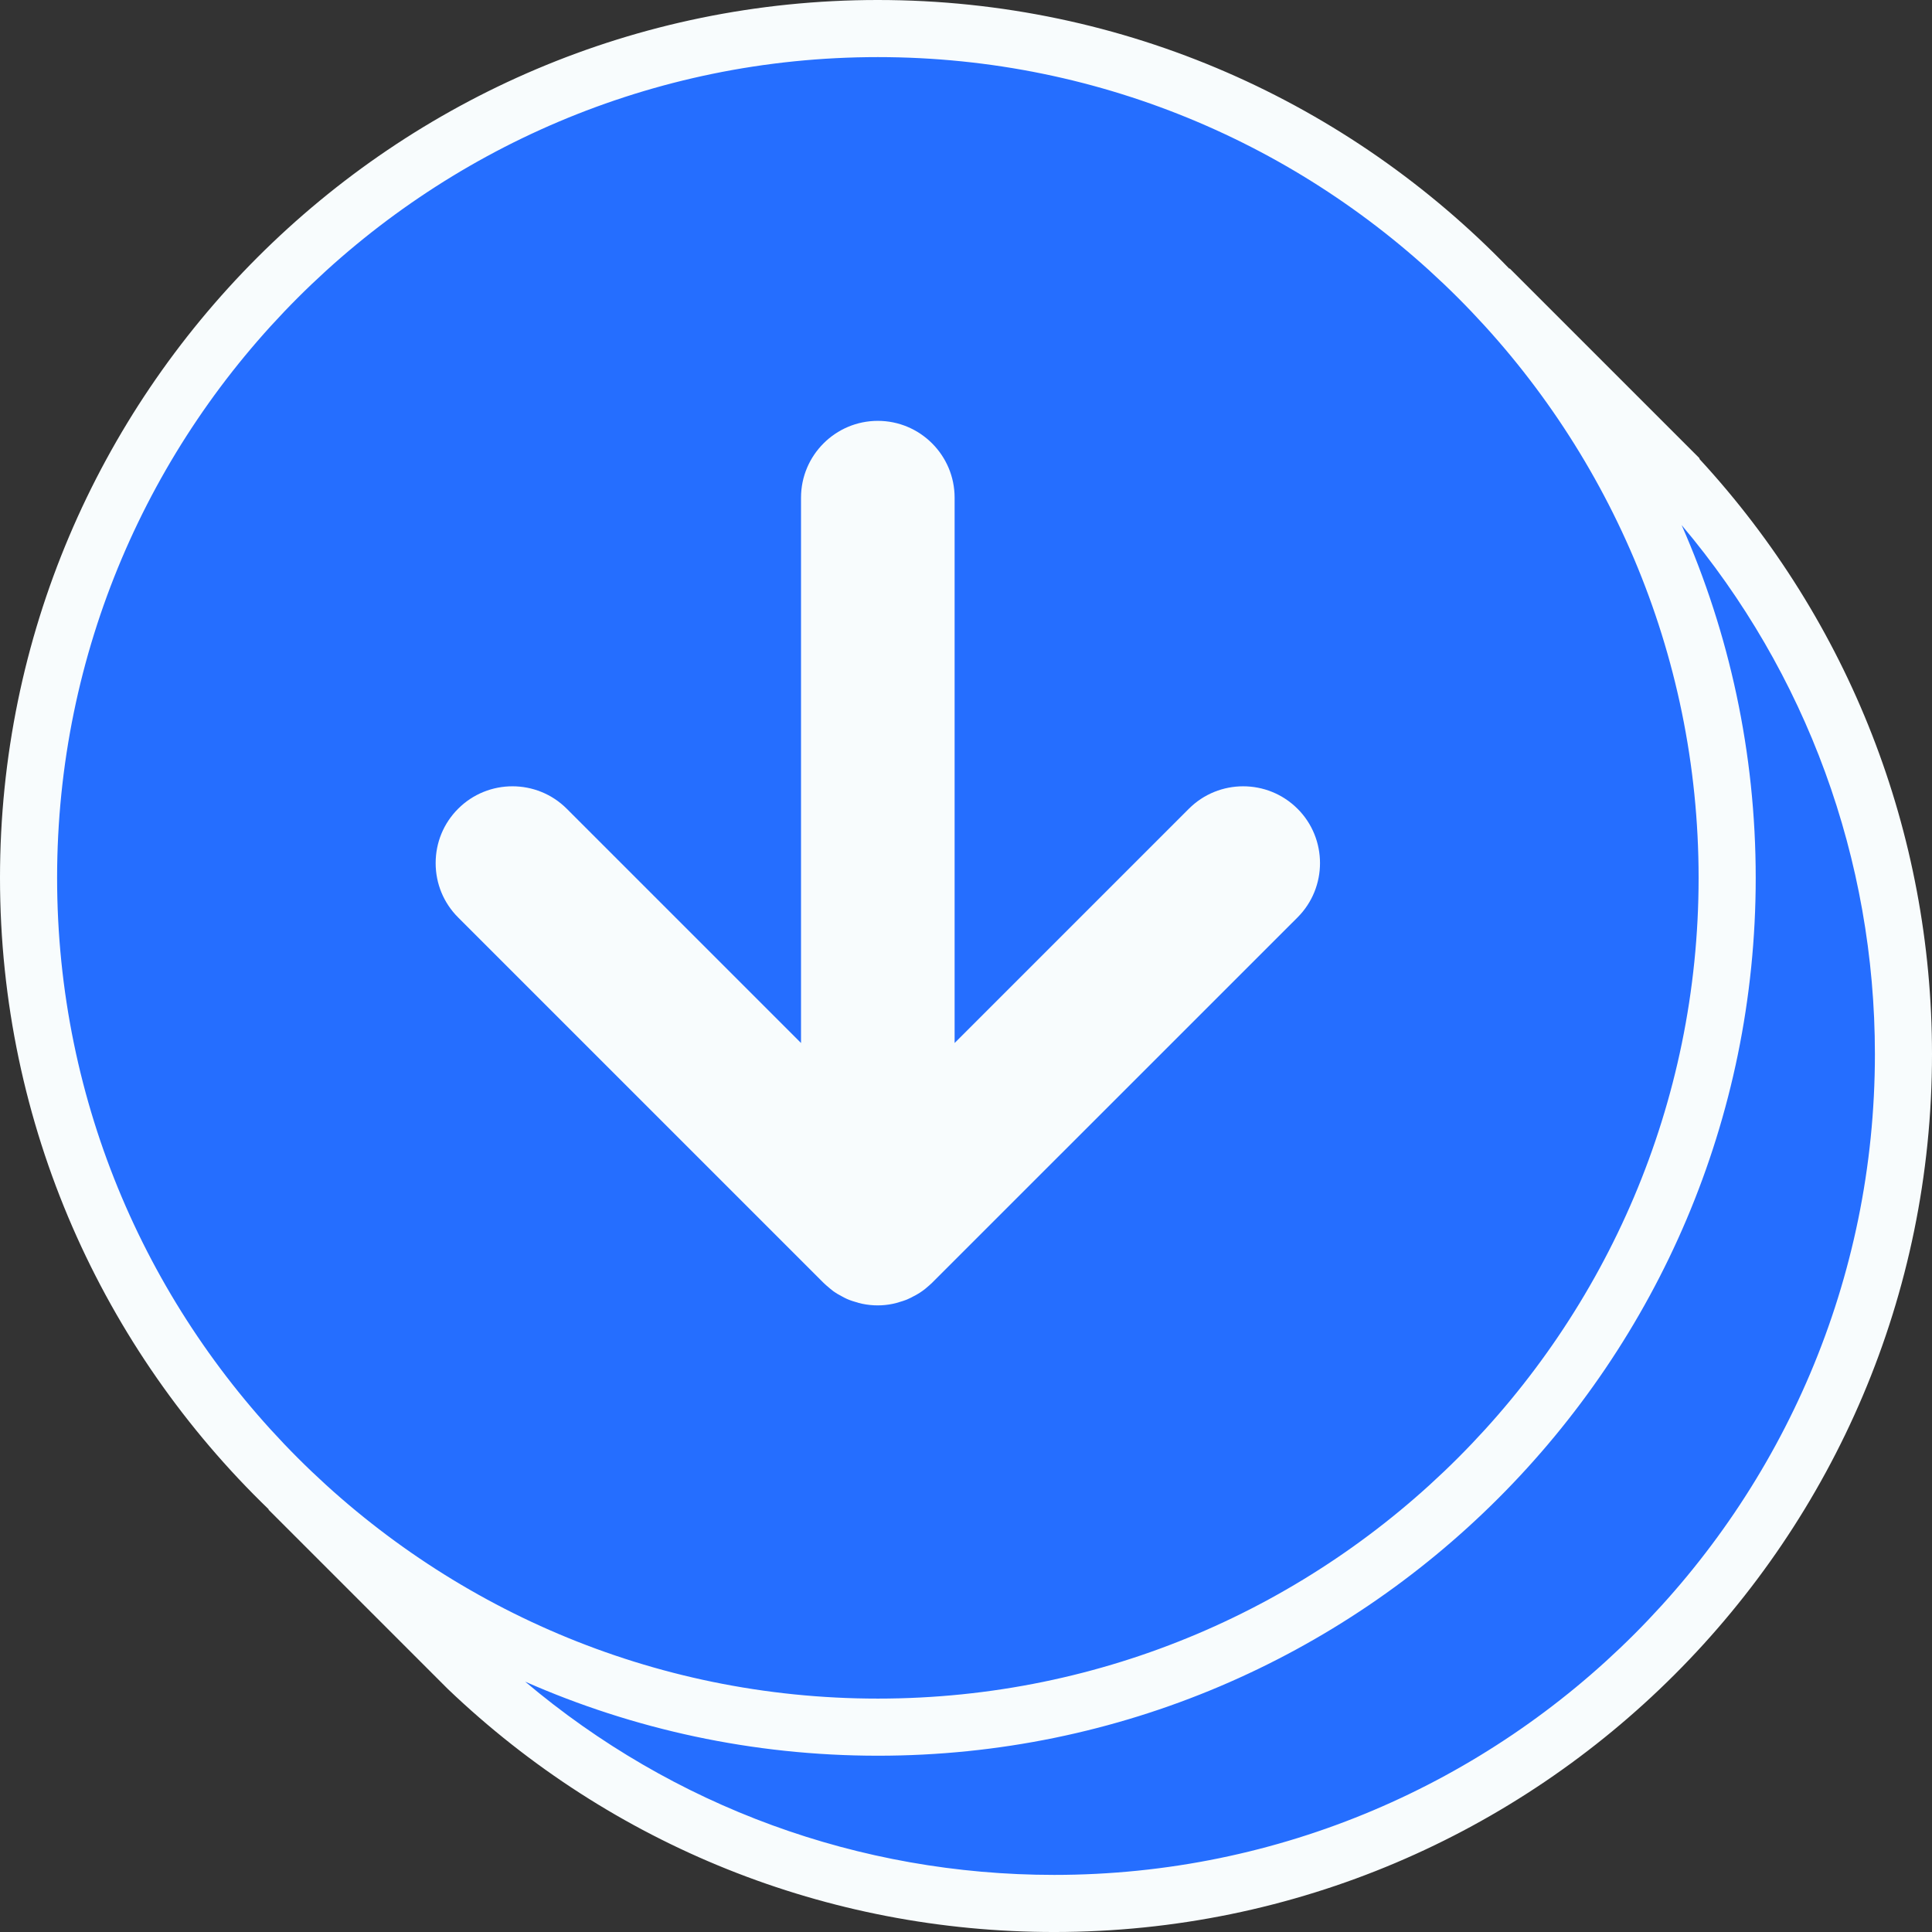
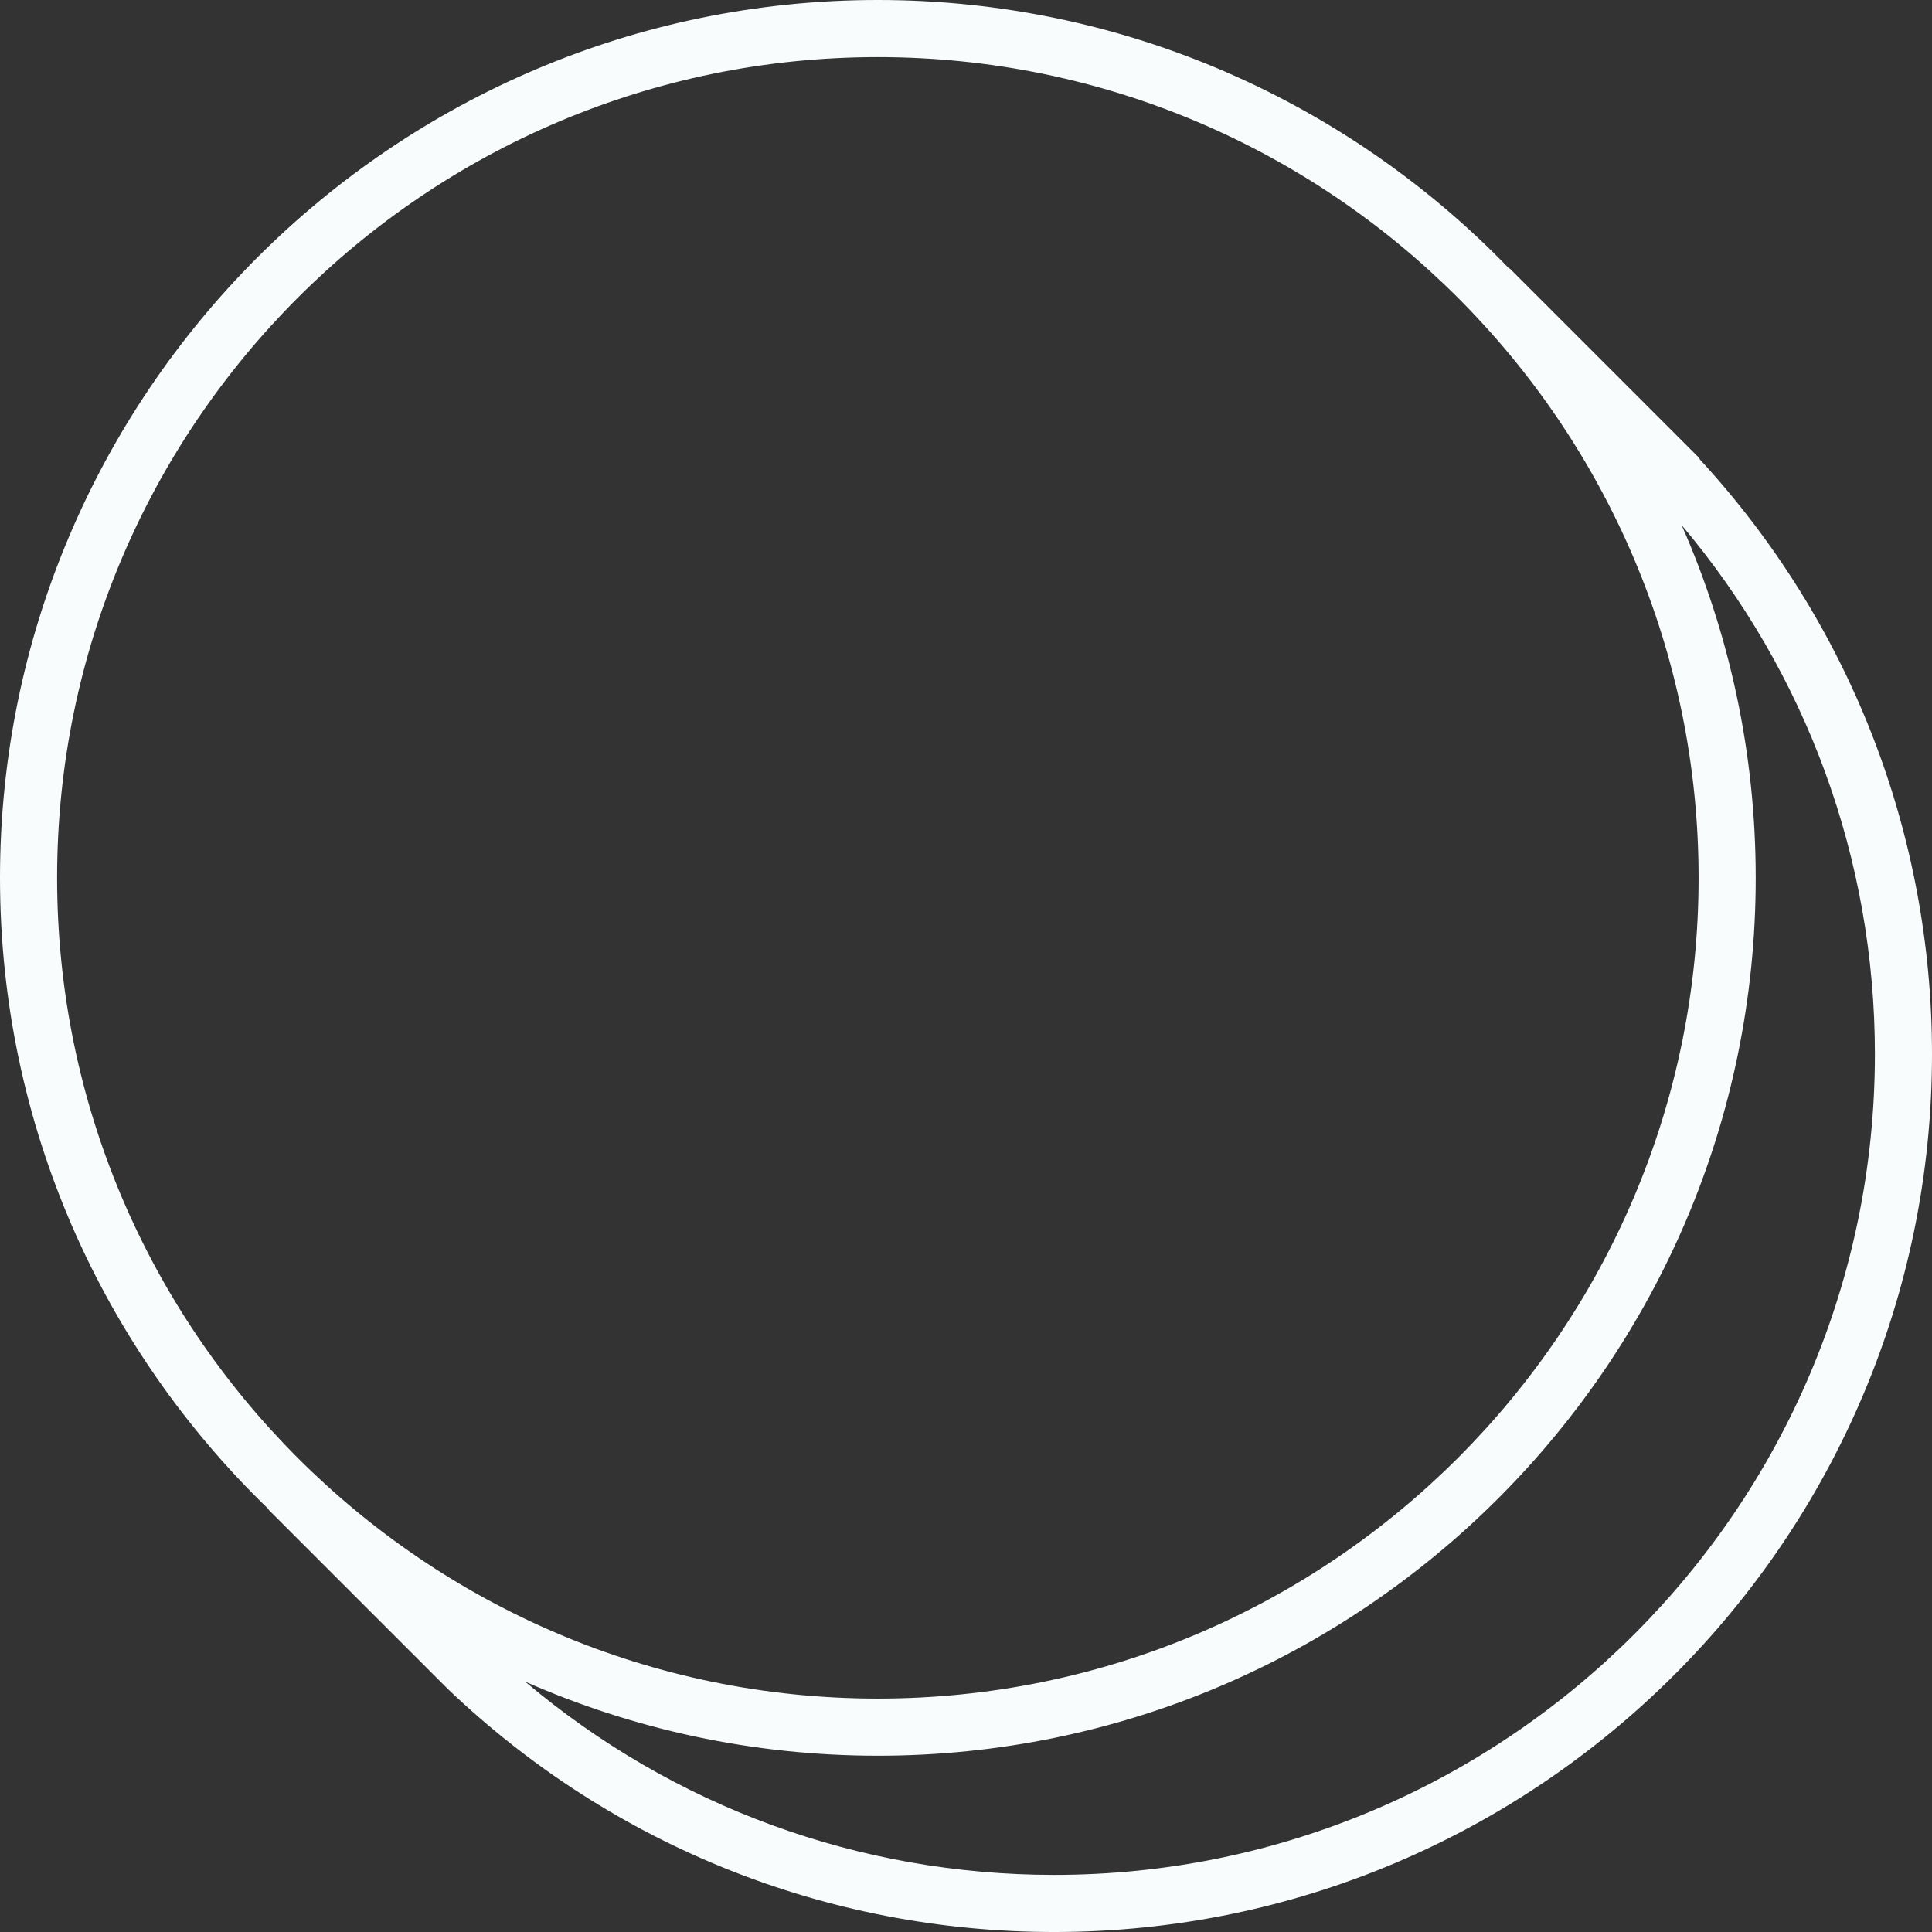
<svg xmlns="http://www.w3.org/2000/svg" id="Livello_2" data-name="Livello 2" viewBox="0 0 405.981 405.982">
  <rect x="0" y="0" width="405.981" height="405.982" fill="#333333" stroke="none" />
  <g id="Livello_1-2" data-name="Livello 1">
    <g>
-       <path d="m396.511,184.468l-9.191-33.351-21.787-36.085-33.77-25.953C300.52,40.83,246.222,8.899,184.462,8.899,87.611,8.899,9.097,87.412,9.097,184.263c0,32.895,9.065,63.669,24.822,89.975l.034.07.044.062c4.489,7.479,9.513,14.6,15.031,21.3l7.057,10,24.17,28.255,24.511,20.085,26.894,21.106,27.234,12.936,30.979,8.851s24.851,3.404,26.894,3.745c2.042.34,32.681-3.745,32.681-3.745l29.958-5.106,28.255-13.617,16.681-9.192,21.787-17.702,17.362-20.766,17.362-28.255,13.13-32.681,6.274-36.766v-20.426l-3.745-27.925Z" style="fill: #256eff;" />
      <g>
-         <path d="m272.655,169.95c-6.295-6.295-16.539-6.295-22.834 0l-49.223,49.223v-114.6c0-8.898-7.239-16.137-16.138-16.137-8.897,0-16.137,7.239-16.137,16.137v114.6l-49.223-49.224c-6.295-6.295-16.539-6.295-22.834,0-3.044,3.044-4.72,7.098-4.72,11.417s1.676,8.373,4.72,11.417l76.794,76.793c.091.09.188.173.282.259.009.008.018.017.027.025.004.004.009.008.013.012-.01-.01-.021-.02-.032-.03.105.097.206.197.315.29.246.221.5.437.759.646.447.393.935.75,1.459,1.064.307.184.609.349.914.506.378.215.761.416,1.138.587.18.082.363.159.548.23.419.161.833.292,1.304.427.39.128.863.272,1.395.378,1.084.226,2.175.337,3.257.337,1.063,0,2.117-.108,3.145-.322.596-.119,1.068-.262,1.477-.396.434-.123.862-.258,1.297-.425.086-.033.171-.067.256-.103.59-.246,1.048-.494,1.337-.657.288-.143.762-.386,1.298-.733.858-.55,1.544-1.13,2.037-1.579.197-.169.387-.344.56-.517l76.812-76.795c6.294-6.294,6.294-16.537,0-22.833Z" style="fill: #f8fcfd;" />
        <path d="m357.164,96.503l-.086-.251-39.843-39.843-.064.064C283.6,21.679,236.521,0,184.468,0,82.752,0,0,82.752,0,184.468c0,52.053,21.678,99.133,56.473,132.704l-.055.055,37.606,37.607.098.096c34.469,32.921,79.71,51.052,127.392,51.052,101.716,0,184.468-82.752,184.468-184.468,0-46.472-17.337-90.869-48.817-125.011ZM12,184.468C12,89.369,89.369,12,184.468,12s172.468,77.369,172.468,172.468-77.369,172.468-172.468,172.468S12,279.567,12,184.468Zm209.514,209.514c-41.006,0-80.075-14.352-111.156-40.606,22.694,9.996,47.763,15.561,74.111,15.561,101.716,0,184.468-82.752,184.468-184.468,0-26.354-5.567-51.428-15.567-74.127,26.242,31.084,40.613,70.266,40.613,111.172,0,95.099-77.369,172.468-172.468,172.468Z" style="fill: #f8fcfd;" />
      </g>
    </g>
  </g>
</svg>